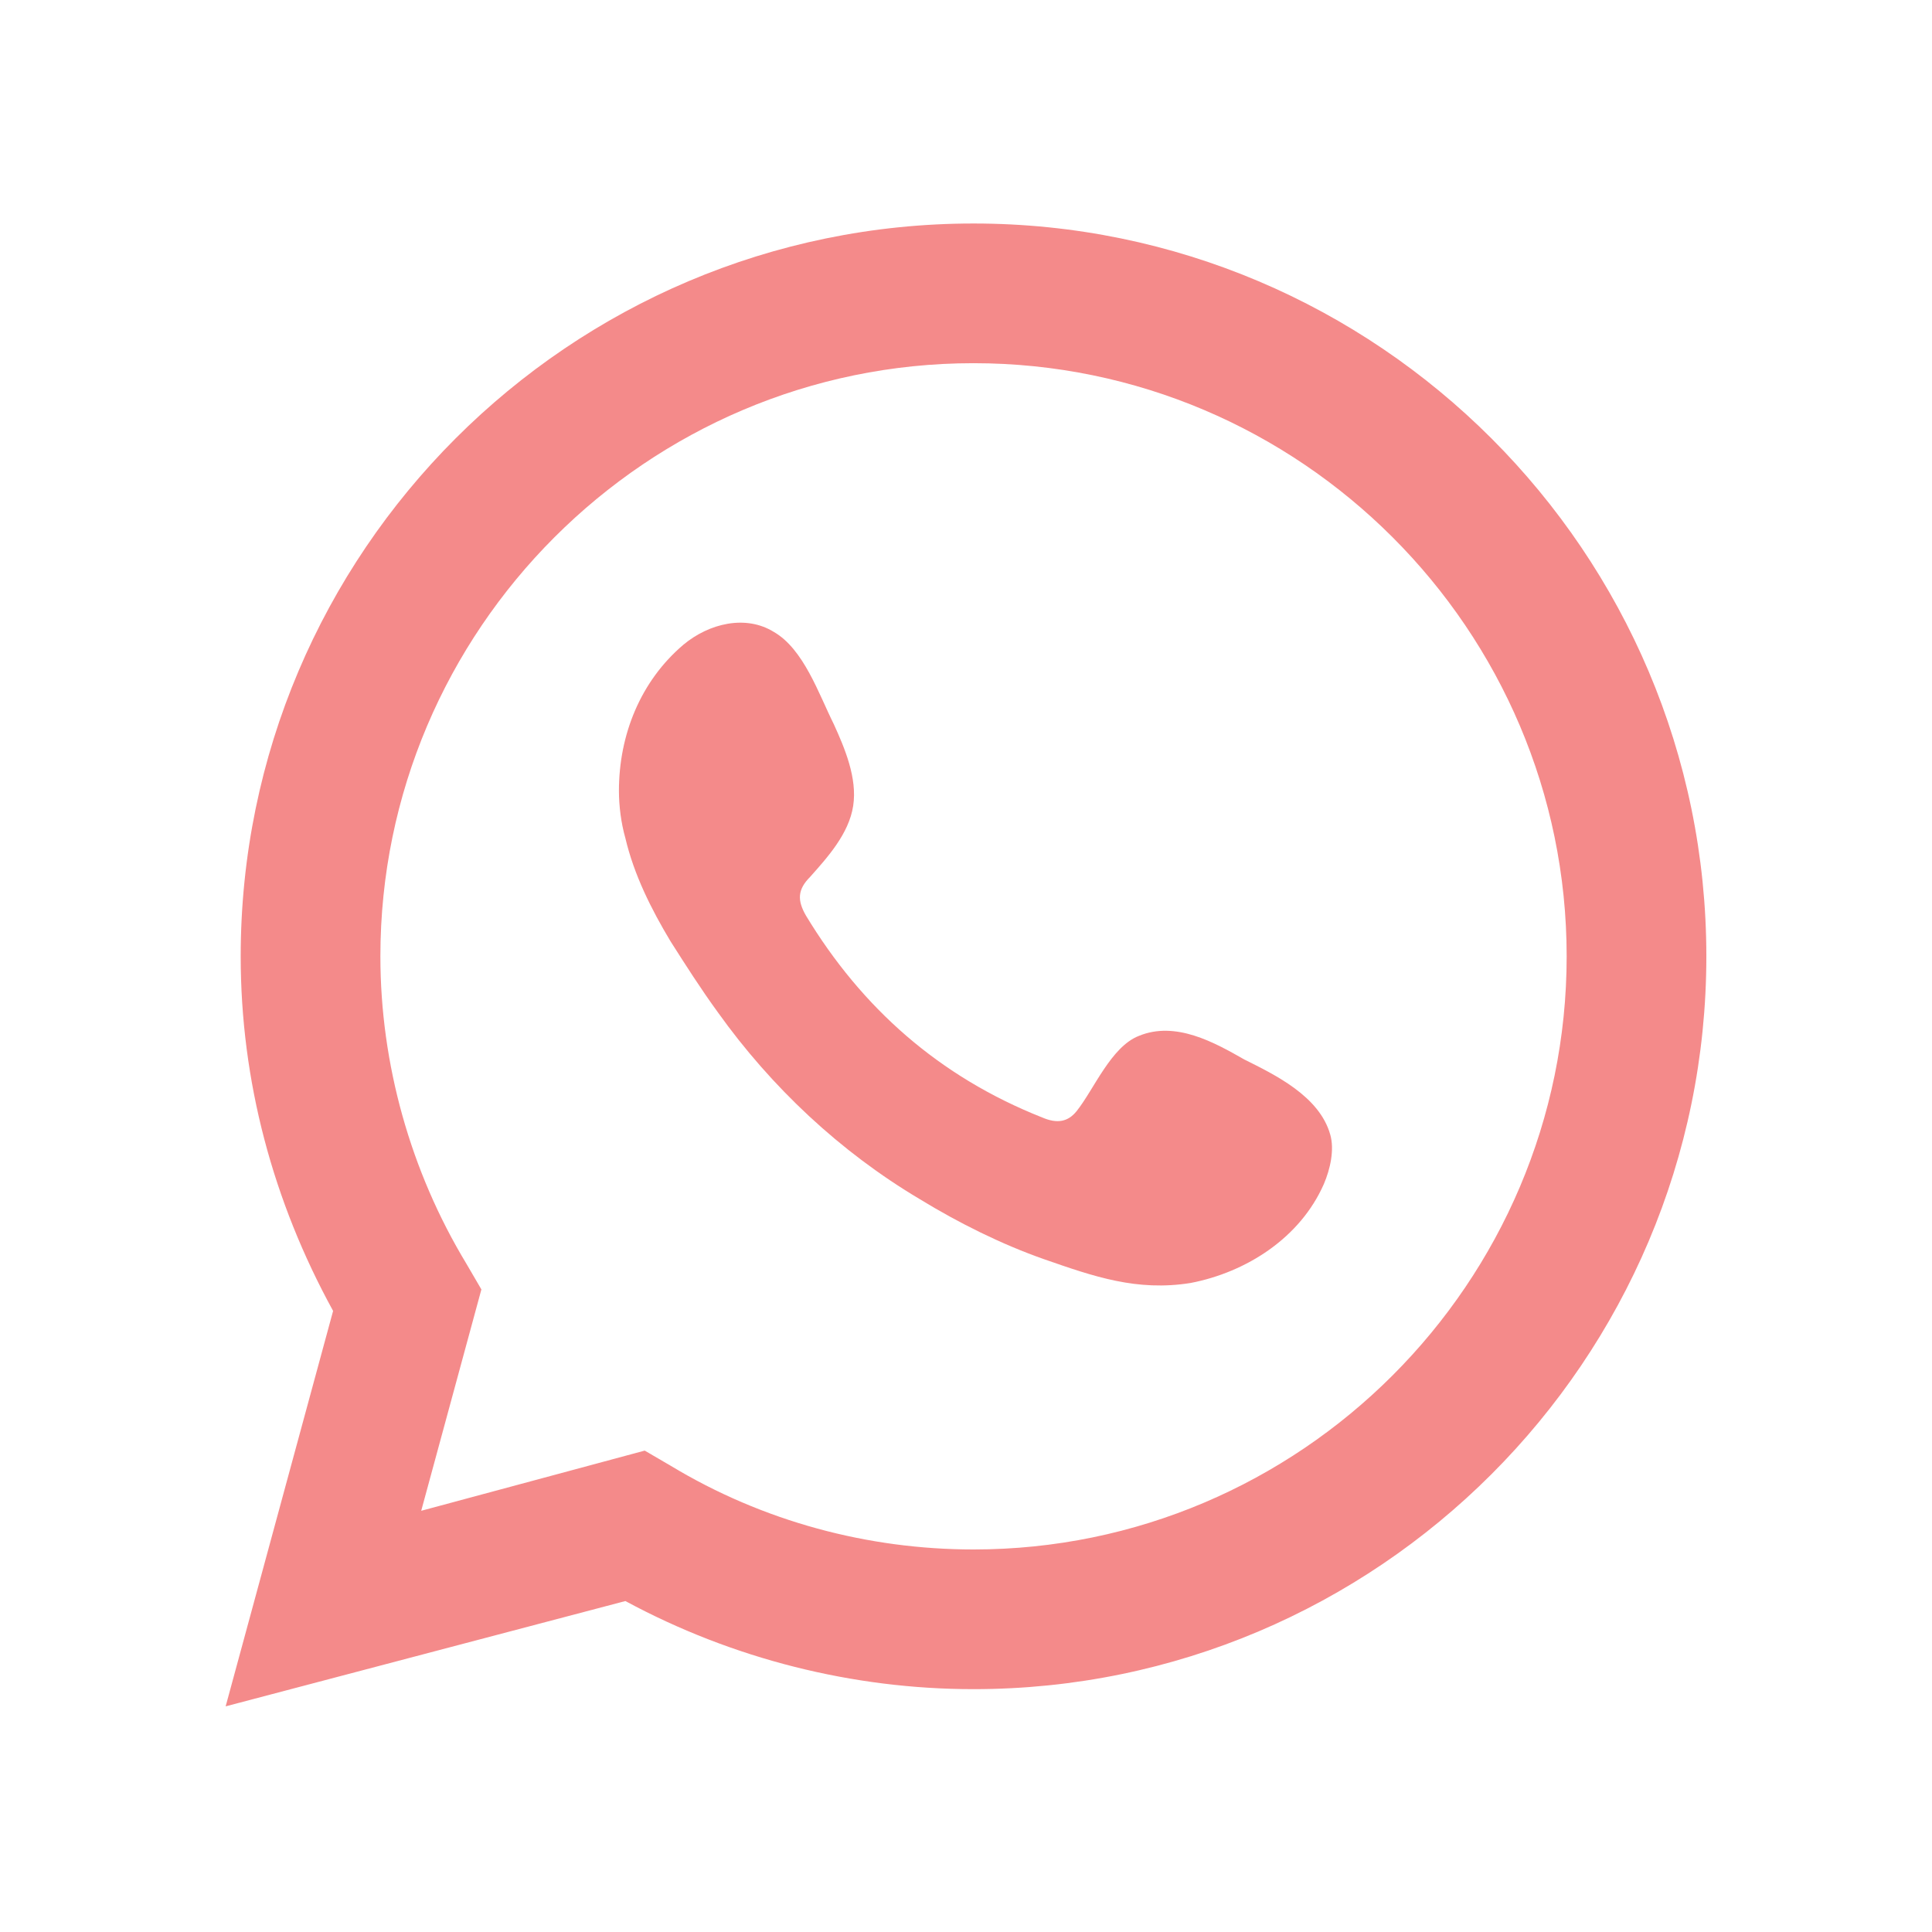
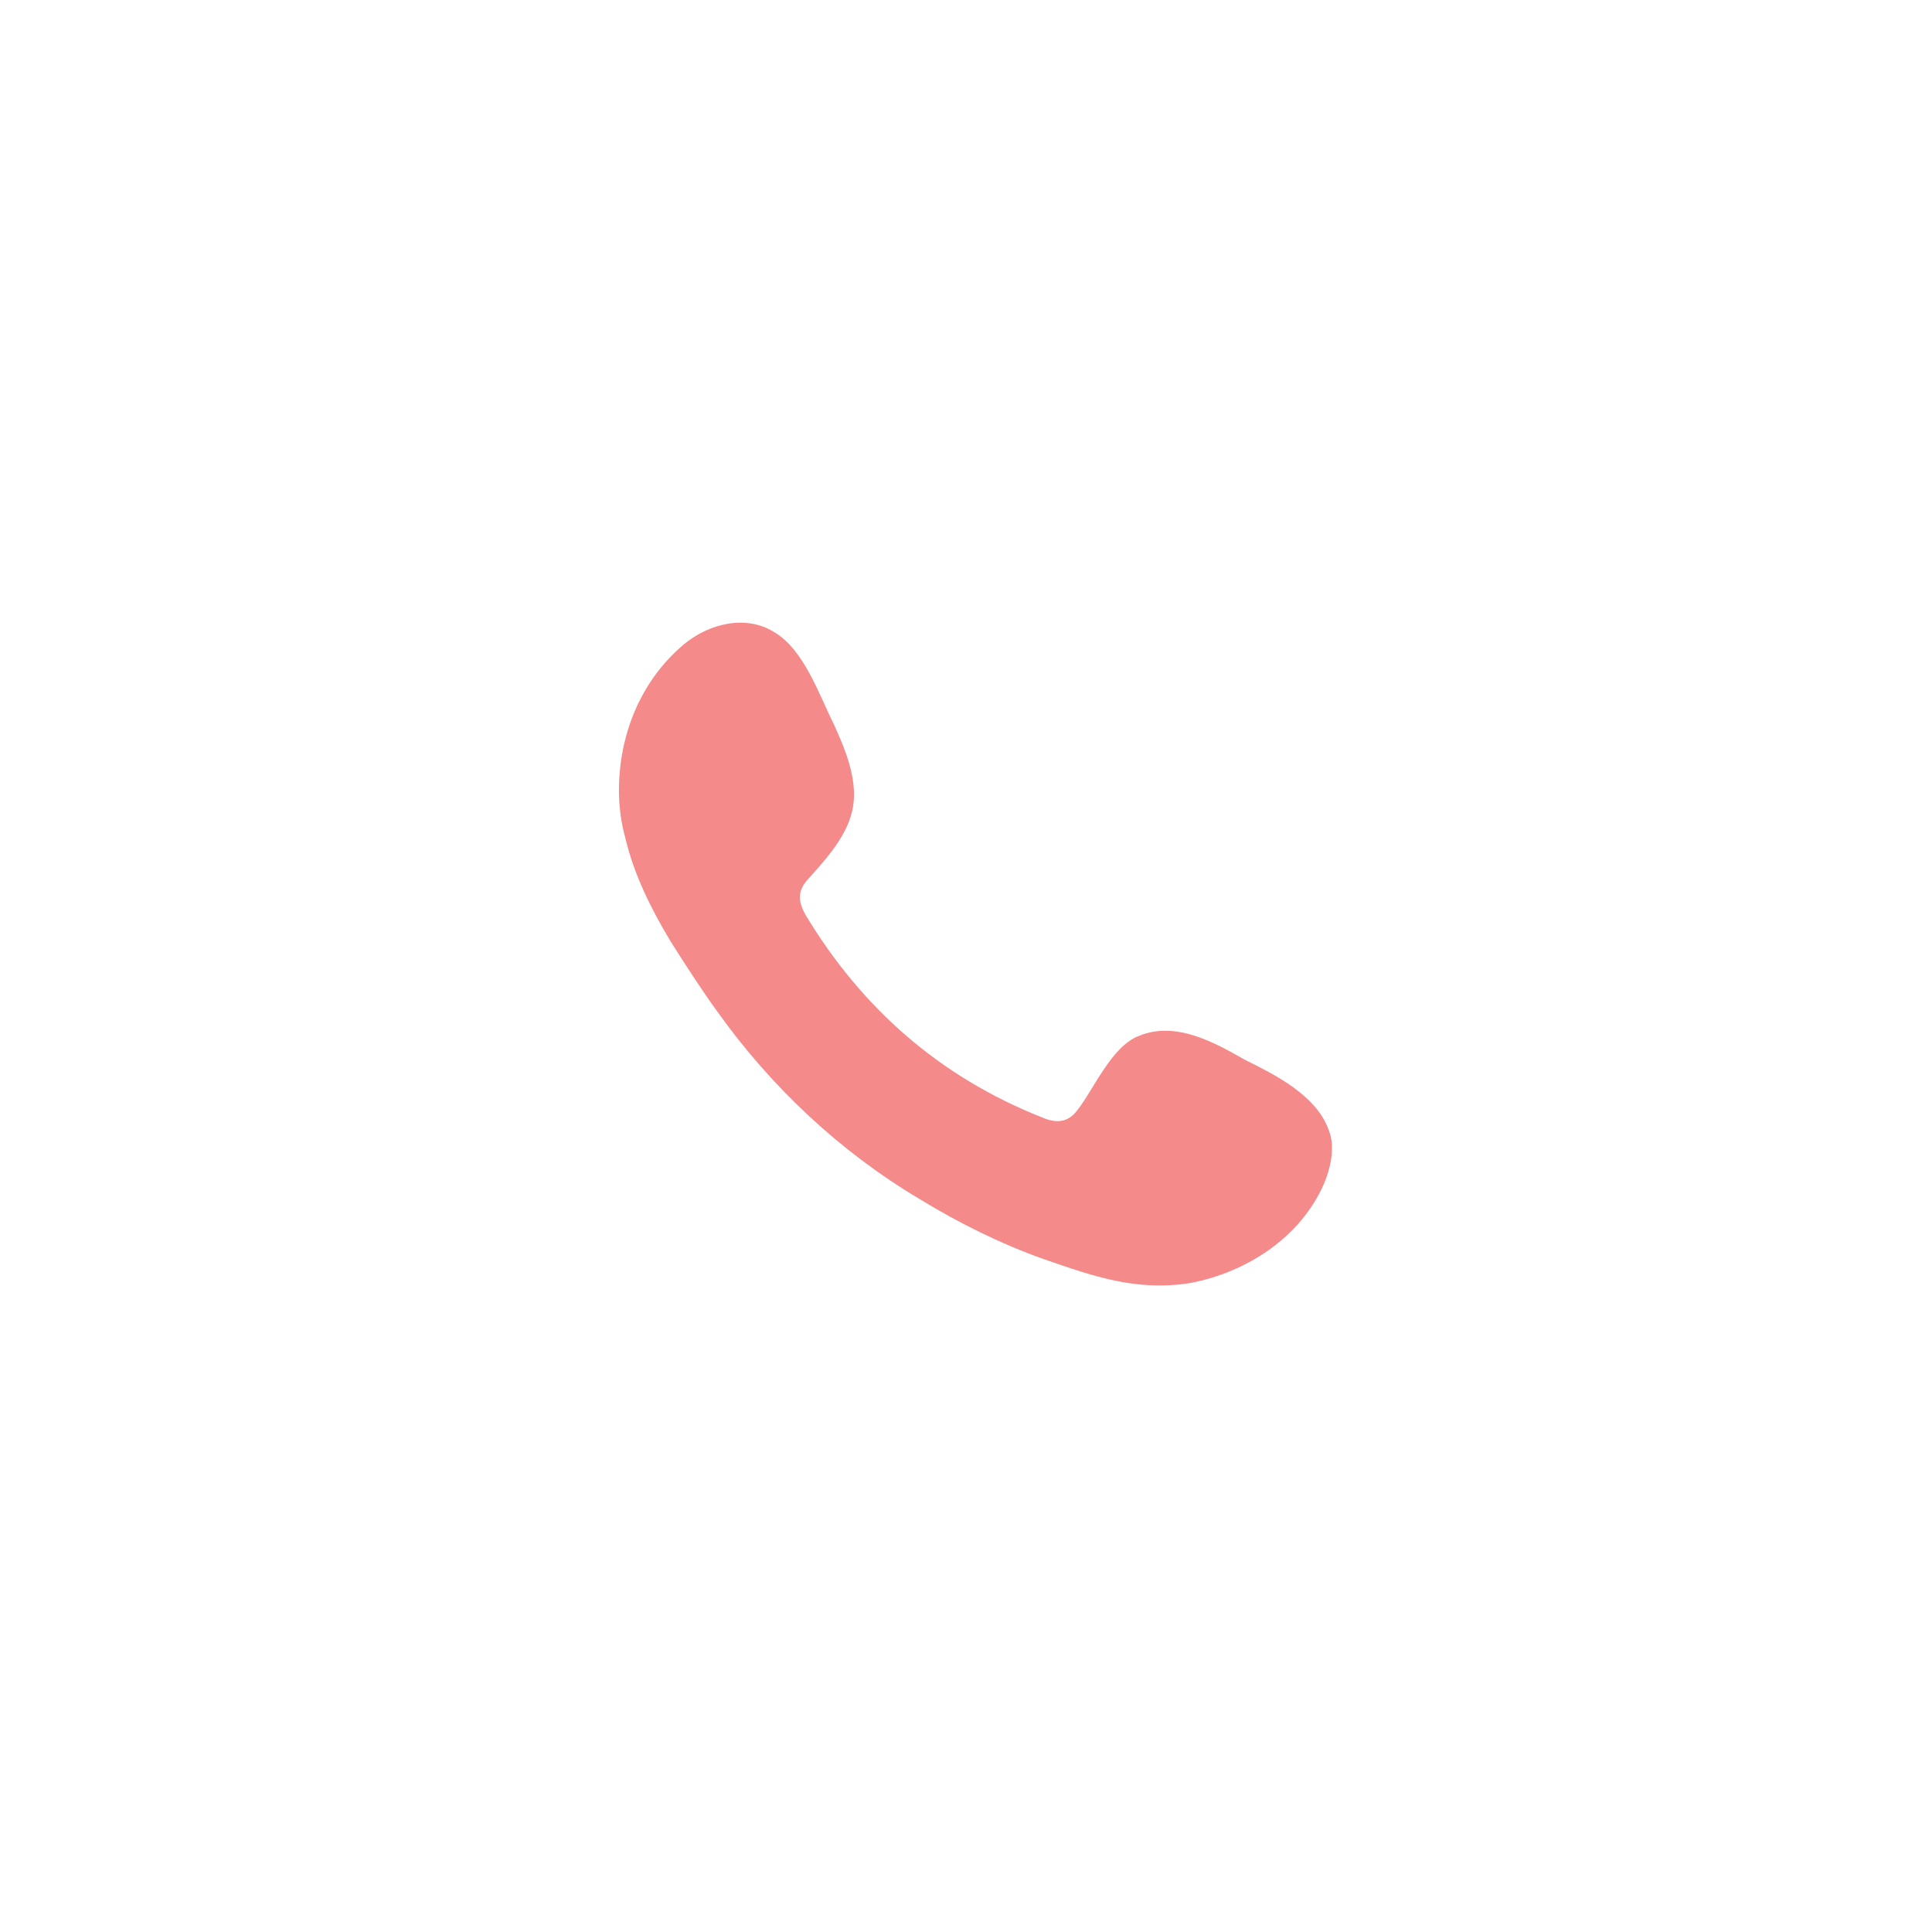
<svg xmlns="http://www.w3.org/2000/svg" version="1.1" id="Layer_1" x="0px" y="0px" viewBox="0 0 89.9 89.9" style="enable-background:new 0 0 89.9 89.9;" xml:space="preserve">
  <style type="text/css">
	.st0{fill:#F48A8A;}
	.st1{fill-rule:evenodd;clip-rule:evenodd;fill:#F48A8A;}
</style>
  <g>
    <g>
-       <path class="st0" d="M10.5,79.4L15.5,61c-2.8-5.1-4.3-10.7-4.3-16.5c0-18.8,15.3-34.1,34.1-34.1c18.8,0,34.1,15.3,34.1,34.1    c0,18.8-15.3,34.1-34.1,34.1c-5.6,0-11.2-1.4-16.2-4.1L10.5,79.4z M30,67.5l1.2,0.7c4.3,2.6,9.2,3.9,14.1,3.9    c15.2,0,27.6-12.4,27.6-27.6c0-15.2-12.4-27.6-27.6-27.6c-15.2,0-27.6,12.4-27.6,27.6c0,5,1.4,10,4,14.3l0.7,1.2l-2.8,10.3    L30,67.5z" />
      <path class="st1" d="M57.9,49.3c-1.4-0.8-3.2-1.8-4.9-1.1c-1.3,0.5-2.1,2.5-2.9,3.5c-0.4,0.5-0.9,0.6-1.6,0.3    c-4.8-1.9-8.4-5.1-11-9.4c-0.4-0.7-0.4-1.2,0.2-1.8c0.8-0.9,1.8-2,2-3.3c0.2-1.3-0.4-2.7-0.9-3.8c-0.7-1.4-1.4-3.5-2.8-4.3    C34.7,28.6,33,29,31.8,30c-2,1.7-3,4.2-3,6.8c0,0.7,0.1,1.5,0.3,2.2c0.4,1.7,1.2,3.3,2.1,4.8c0.7,1.1,1.4,2.2,2.2,3.3    c2.5,3.5,5.7,6.5,9.4,8.7c1.8,1.1,3.8,2.1,5.8,2.8c2.3,0.8,4.3,1.5,6.8,1.1c2.6-0.5,5.1-2.1,6.2-4.6c0.3-0.7,0.5-1.6,0.3-2.3    C61.4,51,59.3,50,57.9,49.3z" />
    </g>
  </g>
</svg>